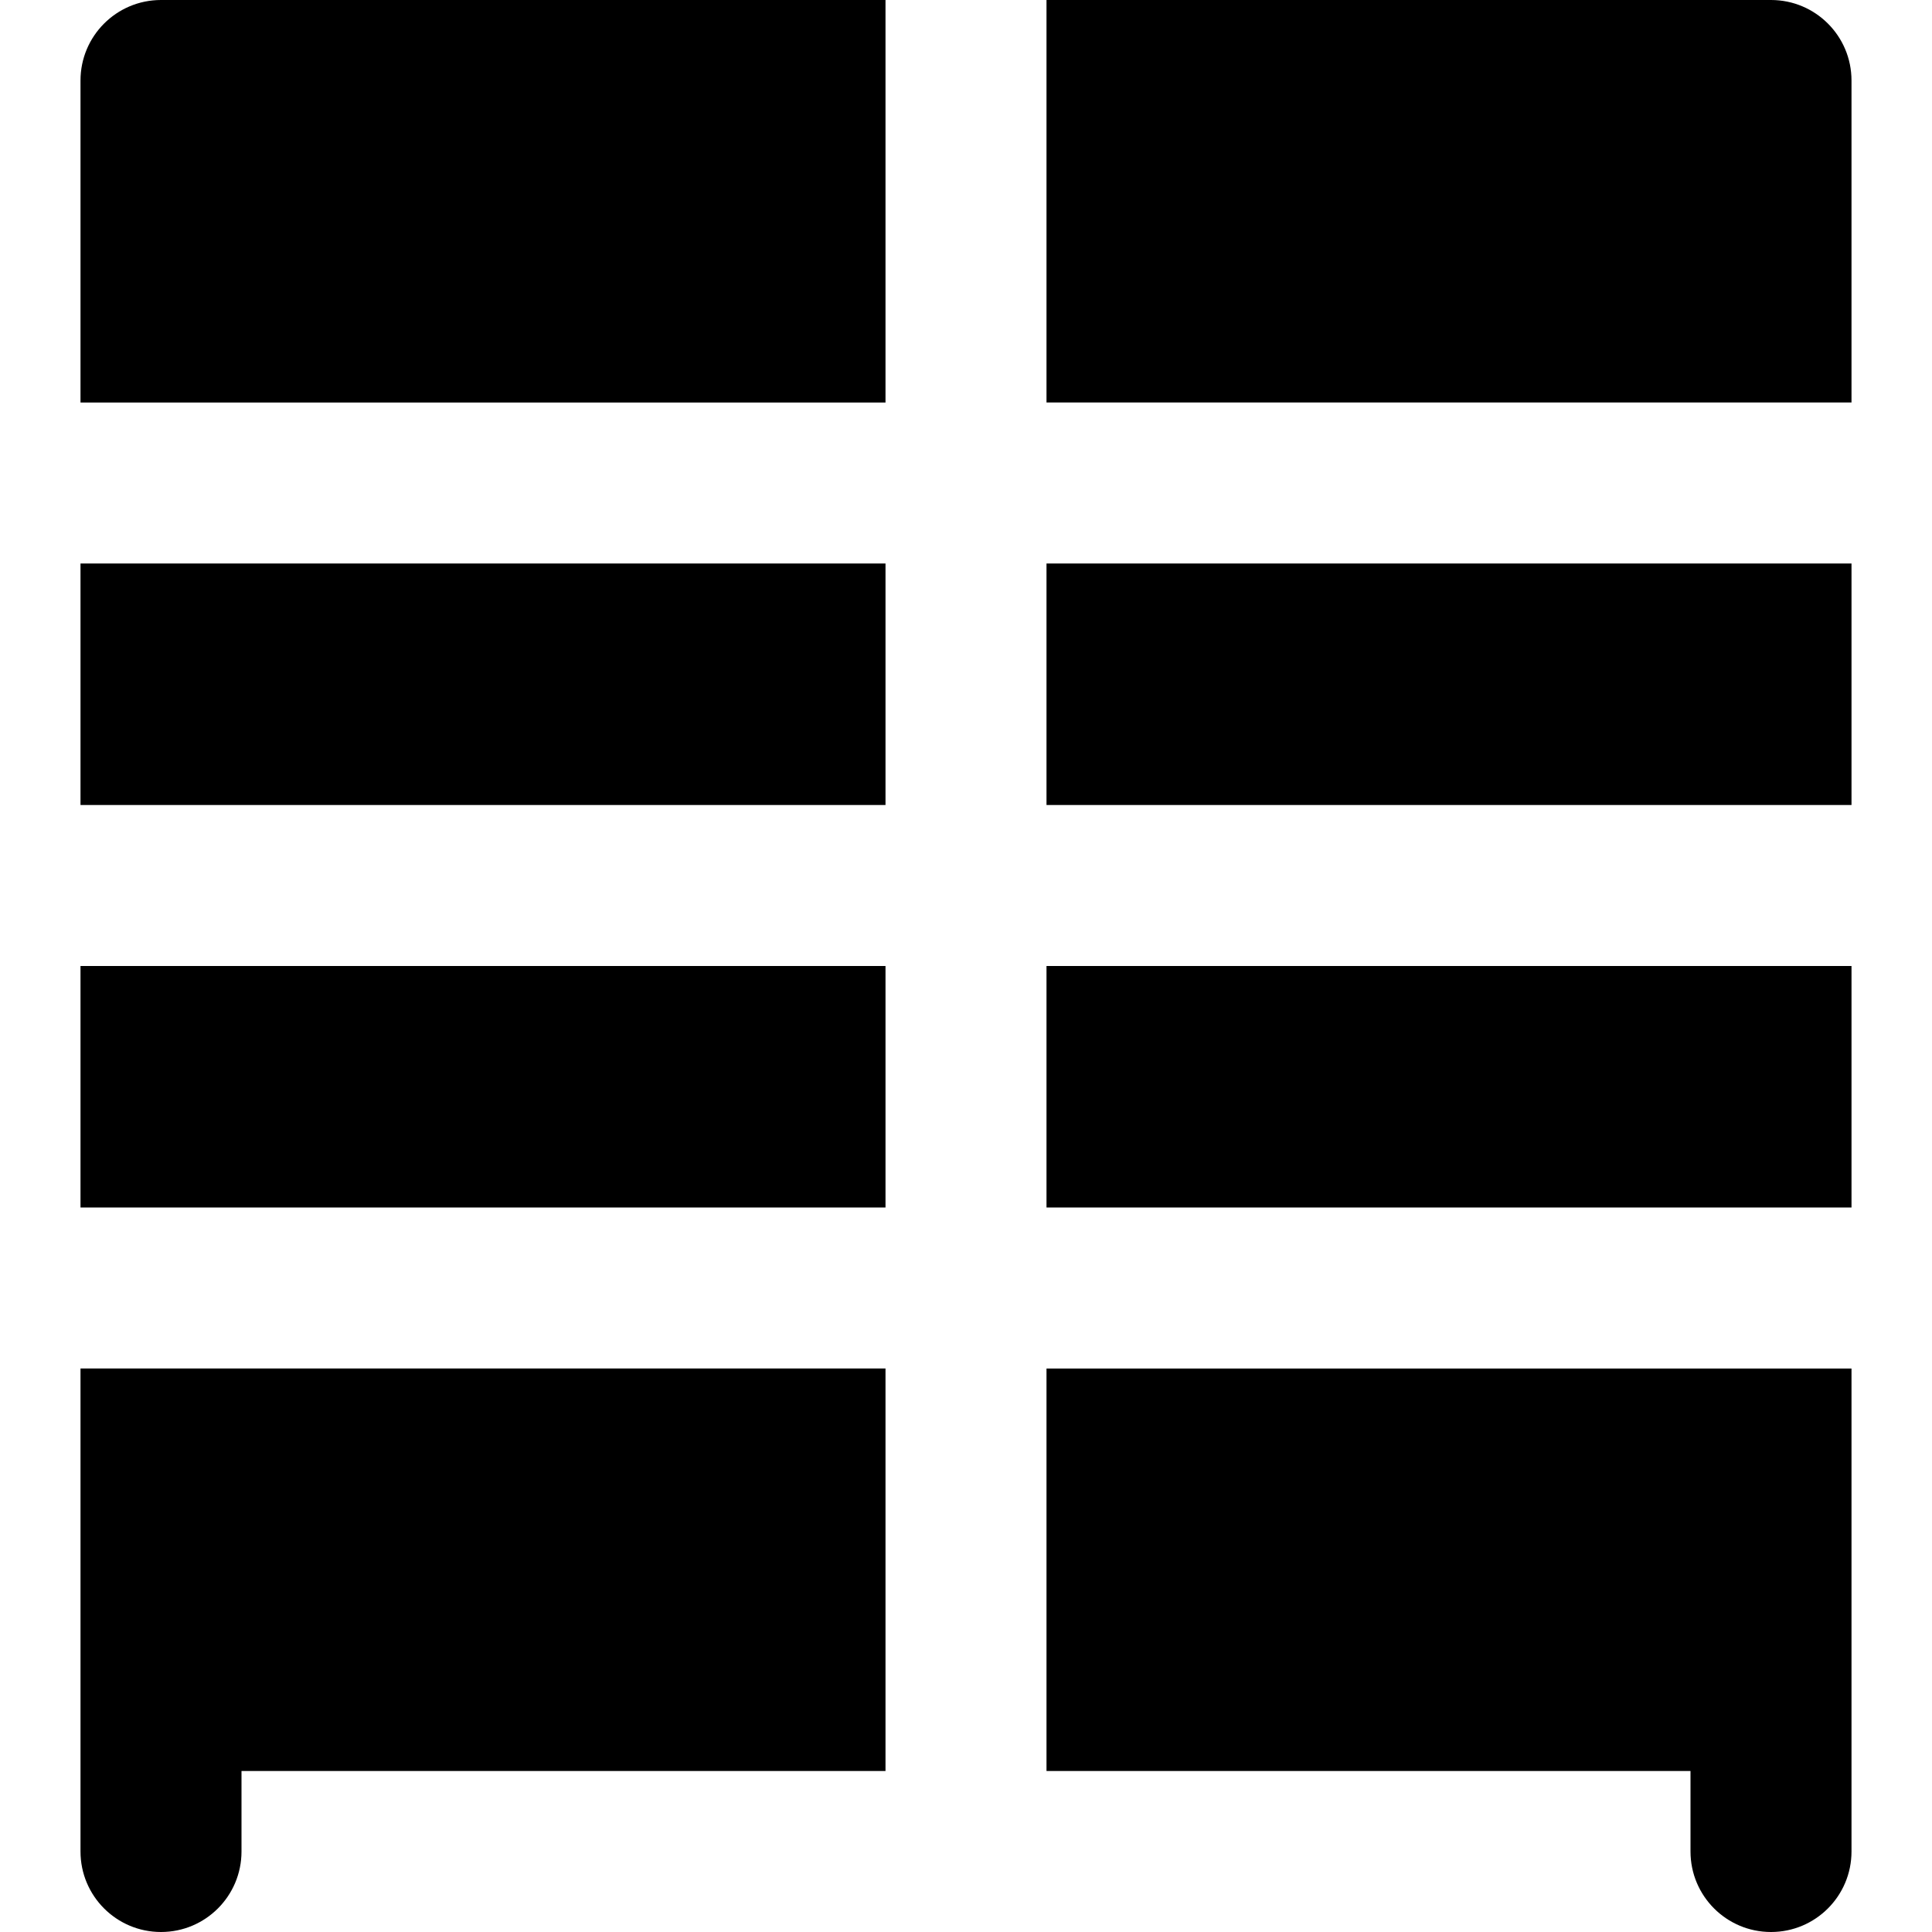
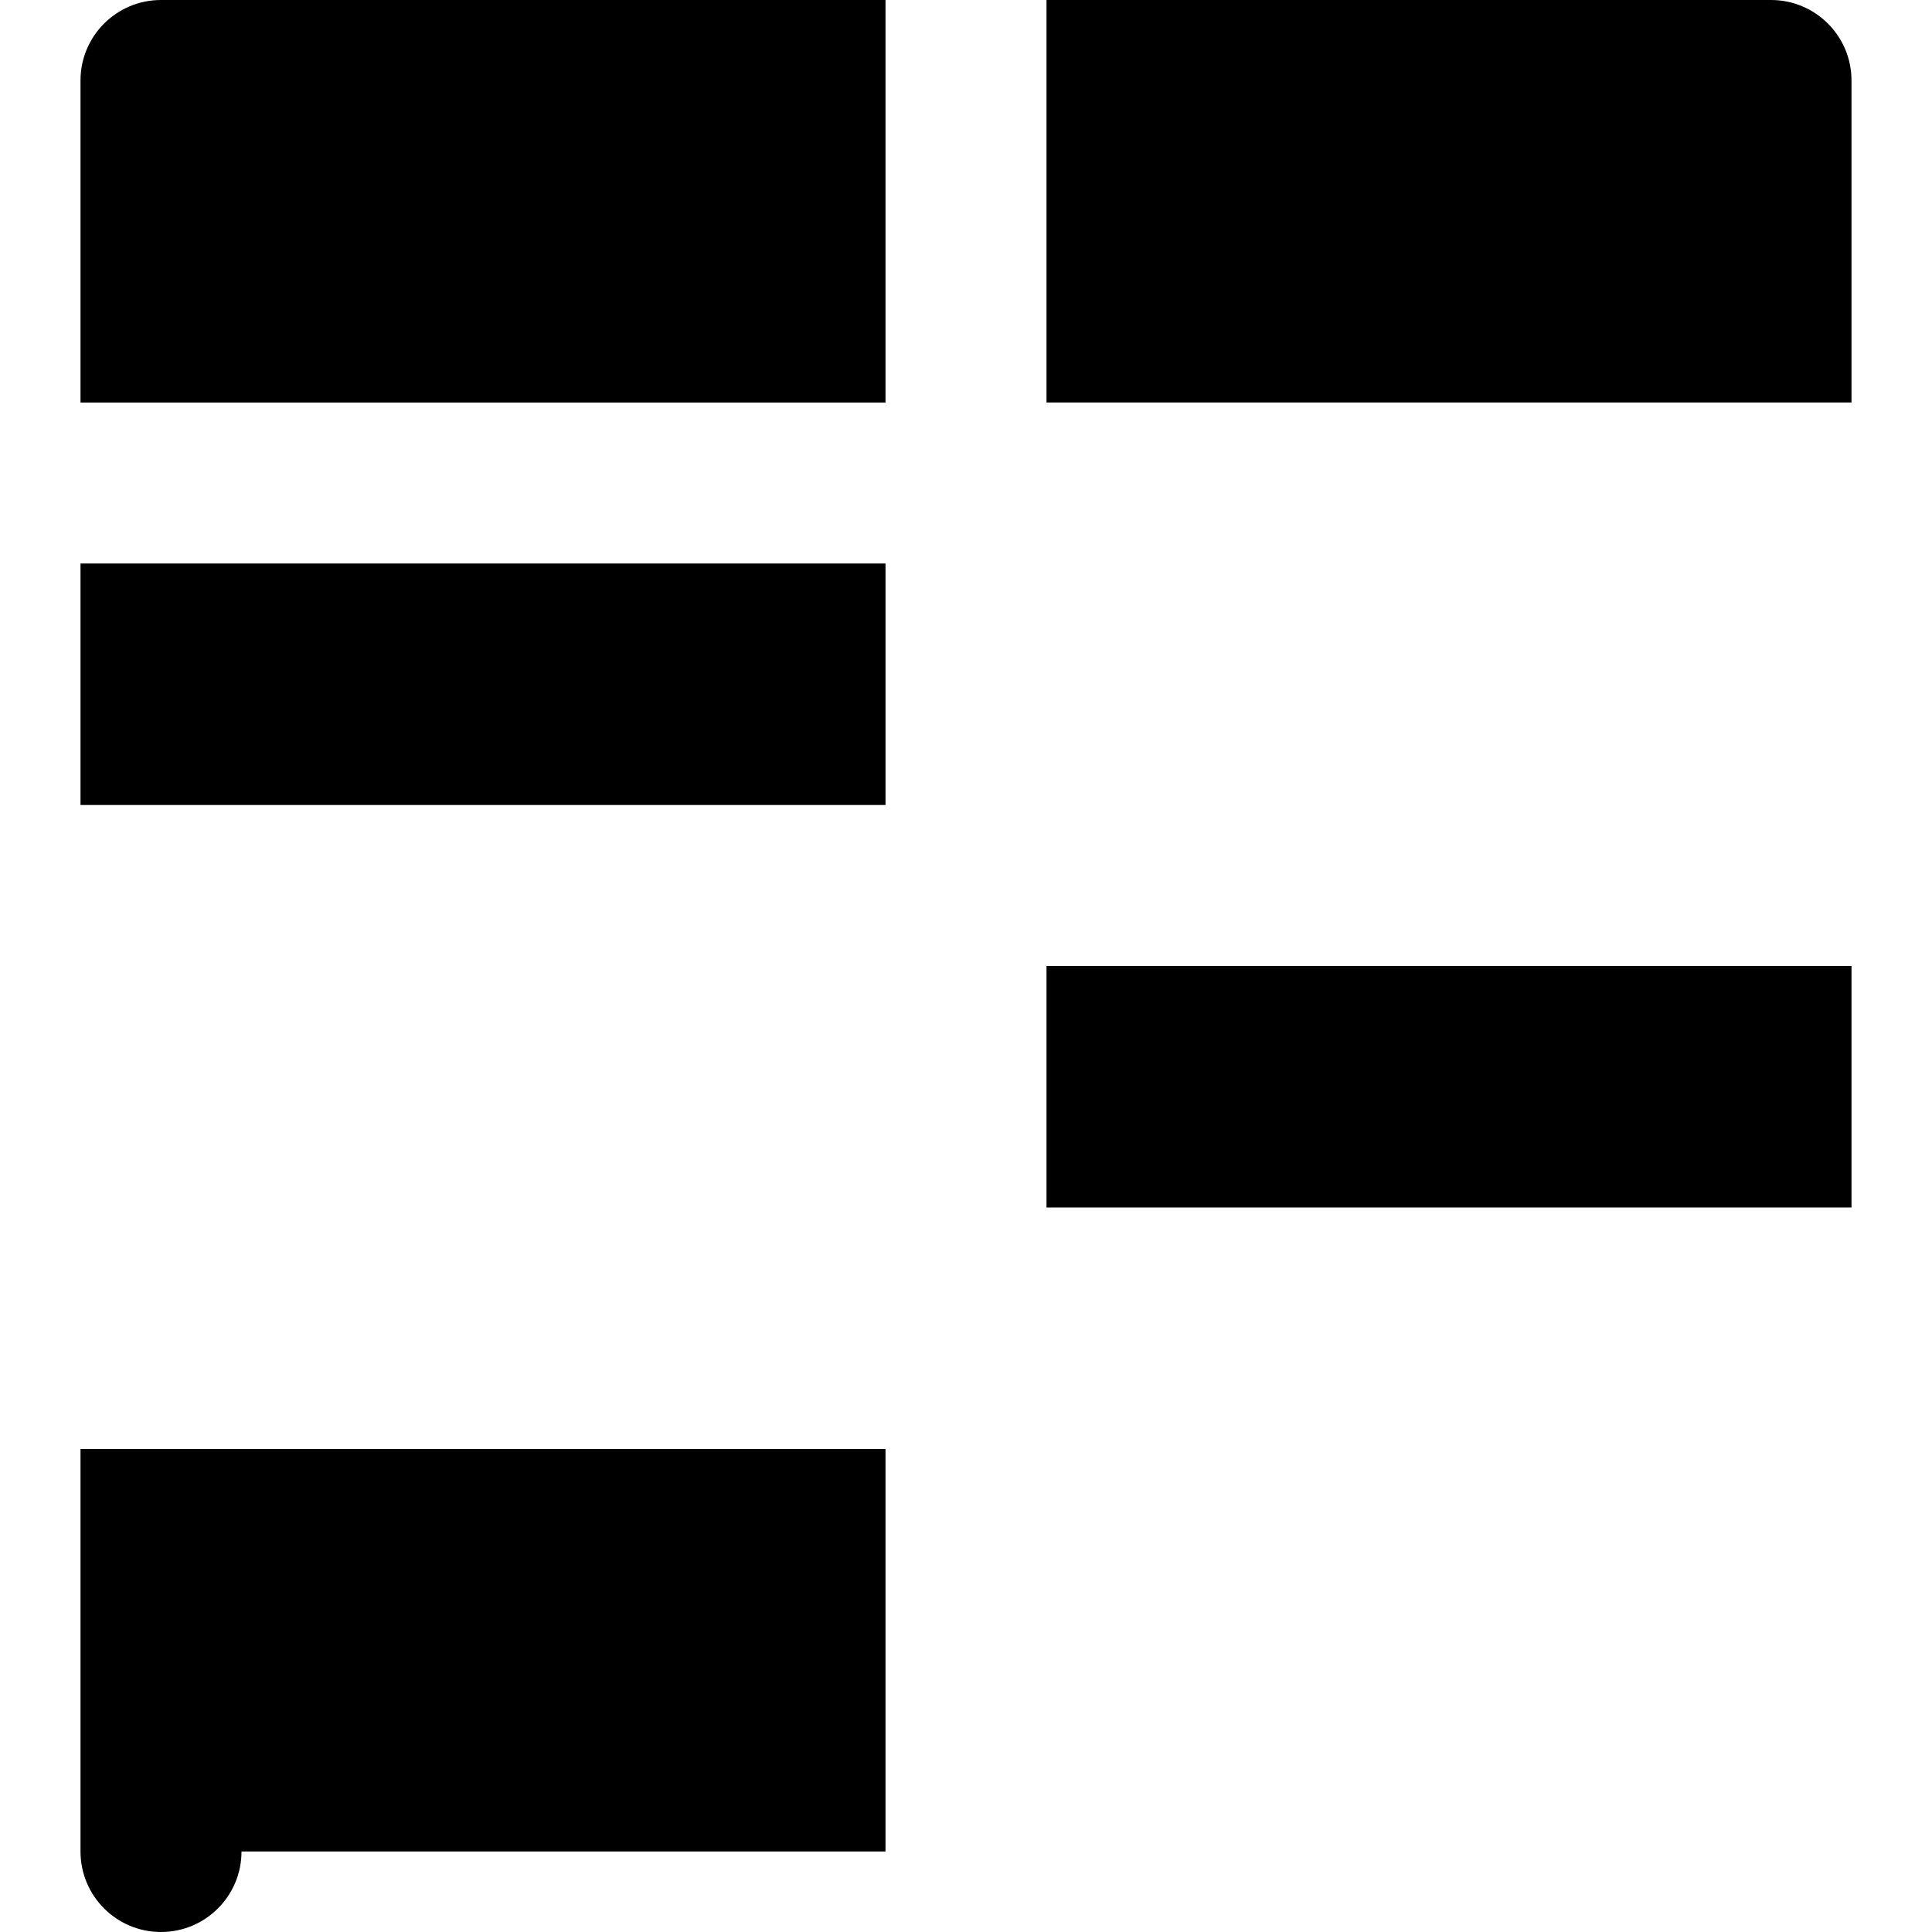
<svg xmlns="http://www.w3.org/2000/svg" fill="#000000" version="1.1" id="Layer_1" viewBox="0 0 491.52 491.52" xml:space="preserve">
  <g>
    <g>
      <g>
-         <rect x="20.48" y="245.76" width="204.8" height="61.44" />
        <rect x="20.48" y="143.36" width="204.8" height="61.44" />
        <rect x="266.24" y="245.76" width="204.8" height="61.44" />
-         <rect x="266.24" y="143.36" width="204.8" height="61.44" />
        <path d="M450.56,0H266.24v102.4h204.8V20.48C471.04,9.175,461.885,0,450.56,0z" />
-         <path d="M266.24,450.56h163.84v20.48c0,11.305,9.155,20.48,20.48,20.48s20.48-9.175,20.48-20.48v-40.96v-81.92h-204.8V450.56z" />
-         <path d="M20.48,430.08v40.96c0,11.305,9.155,20.48,20.48,20.48s20.48-9.175,20.48-20.48v-20.48h163.84v-102.4H20.48V430.08z" />
+         <path d="M20.48,430.08v40.96c0,11.305,9.155,20.48,20.48,20.48s20.48-9.175,20.48-20.48h163.84v-102.4H20.48V430.08z" />
        <path d="M20.48,20.48v81.92h204.8V0H40.96C29.635,0,20.48,9.175,20.48,20.48z" />
      </g>
    </g>
  </g>
</svg>